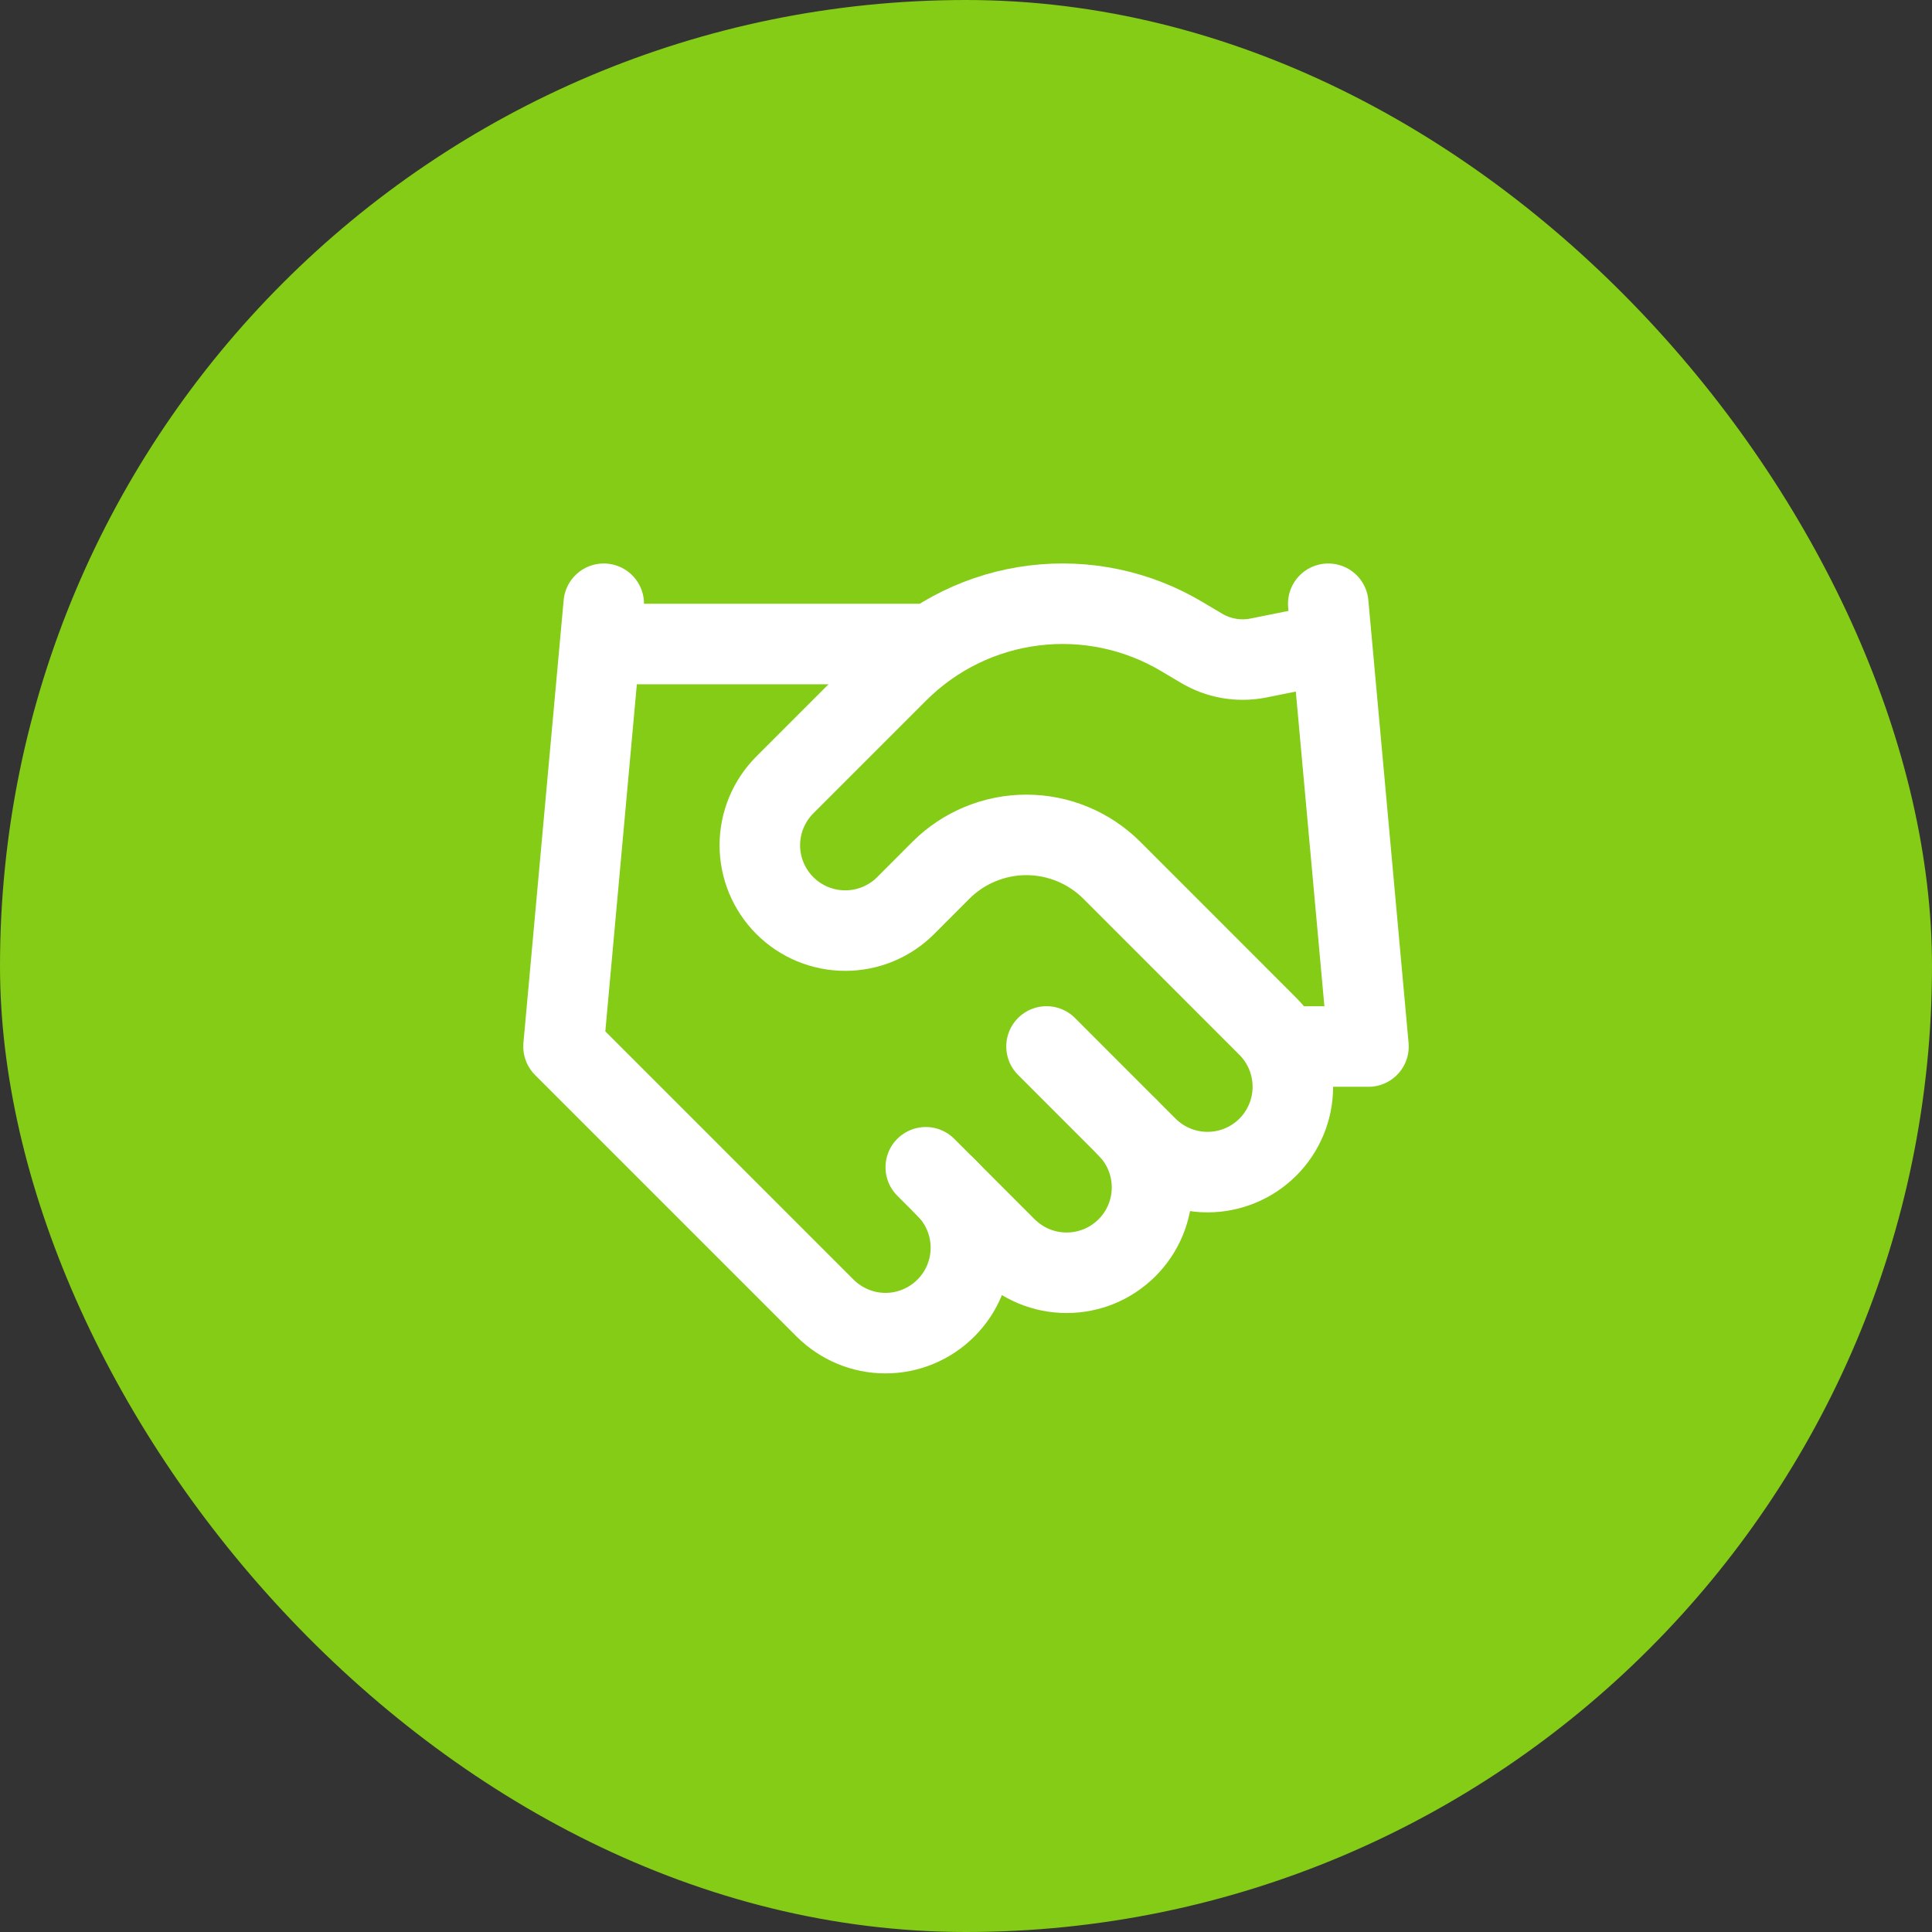
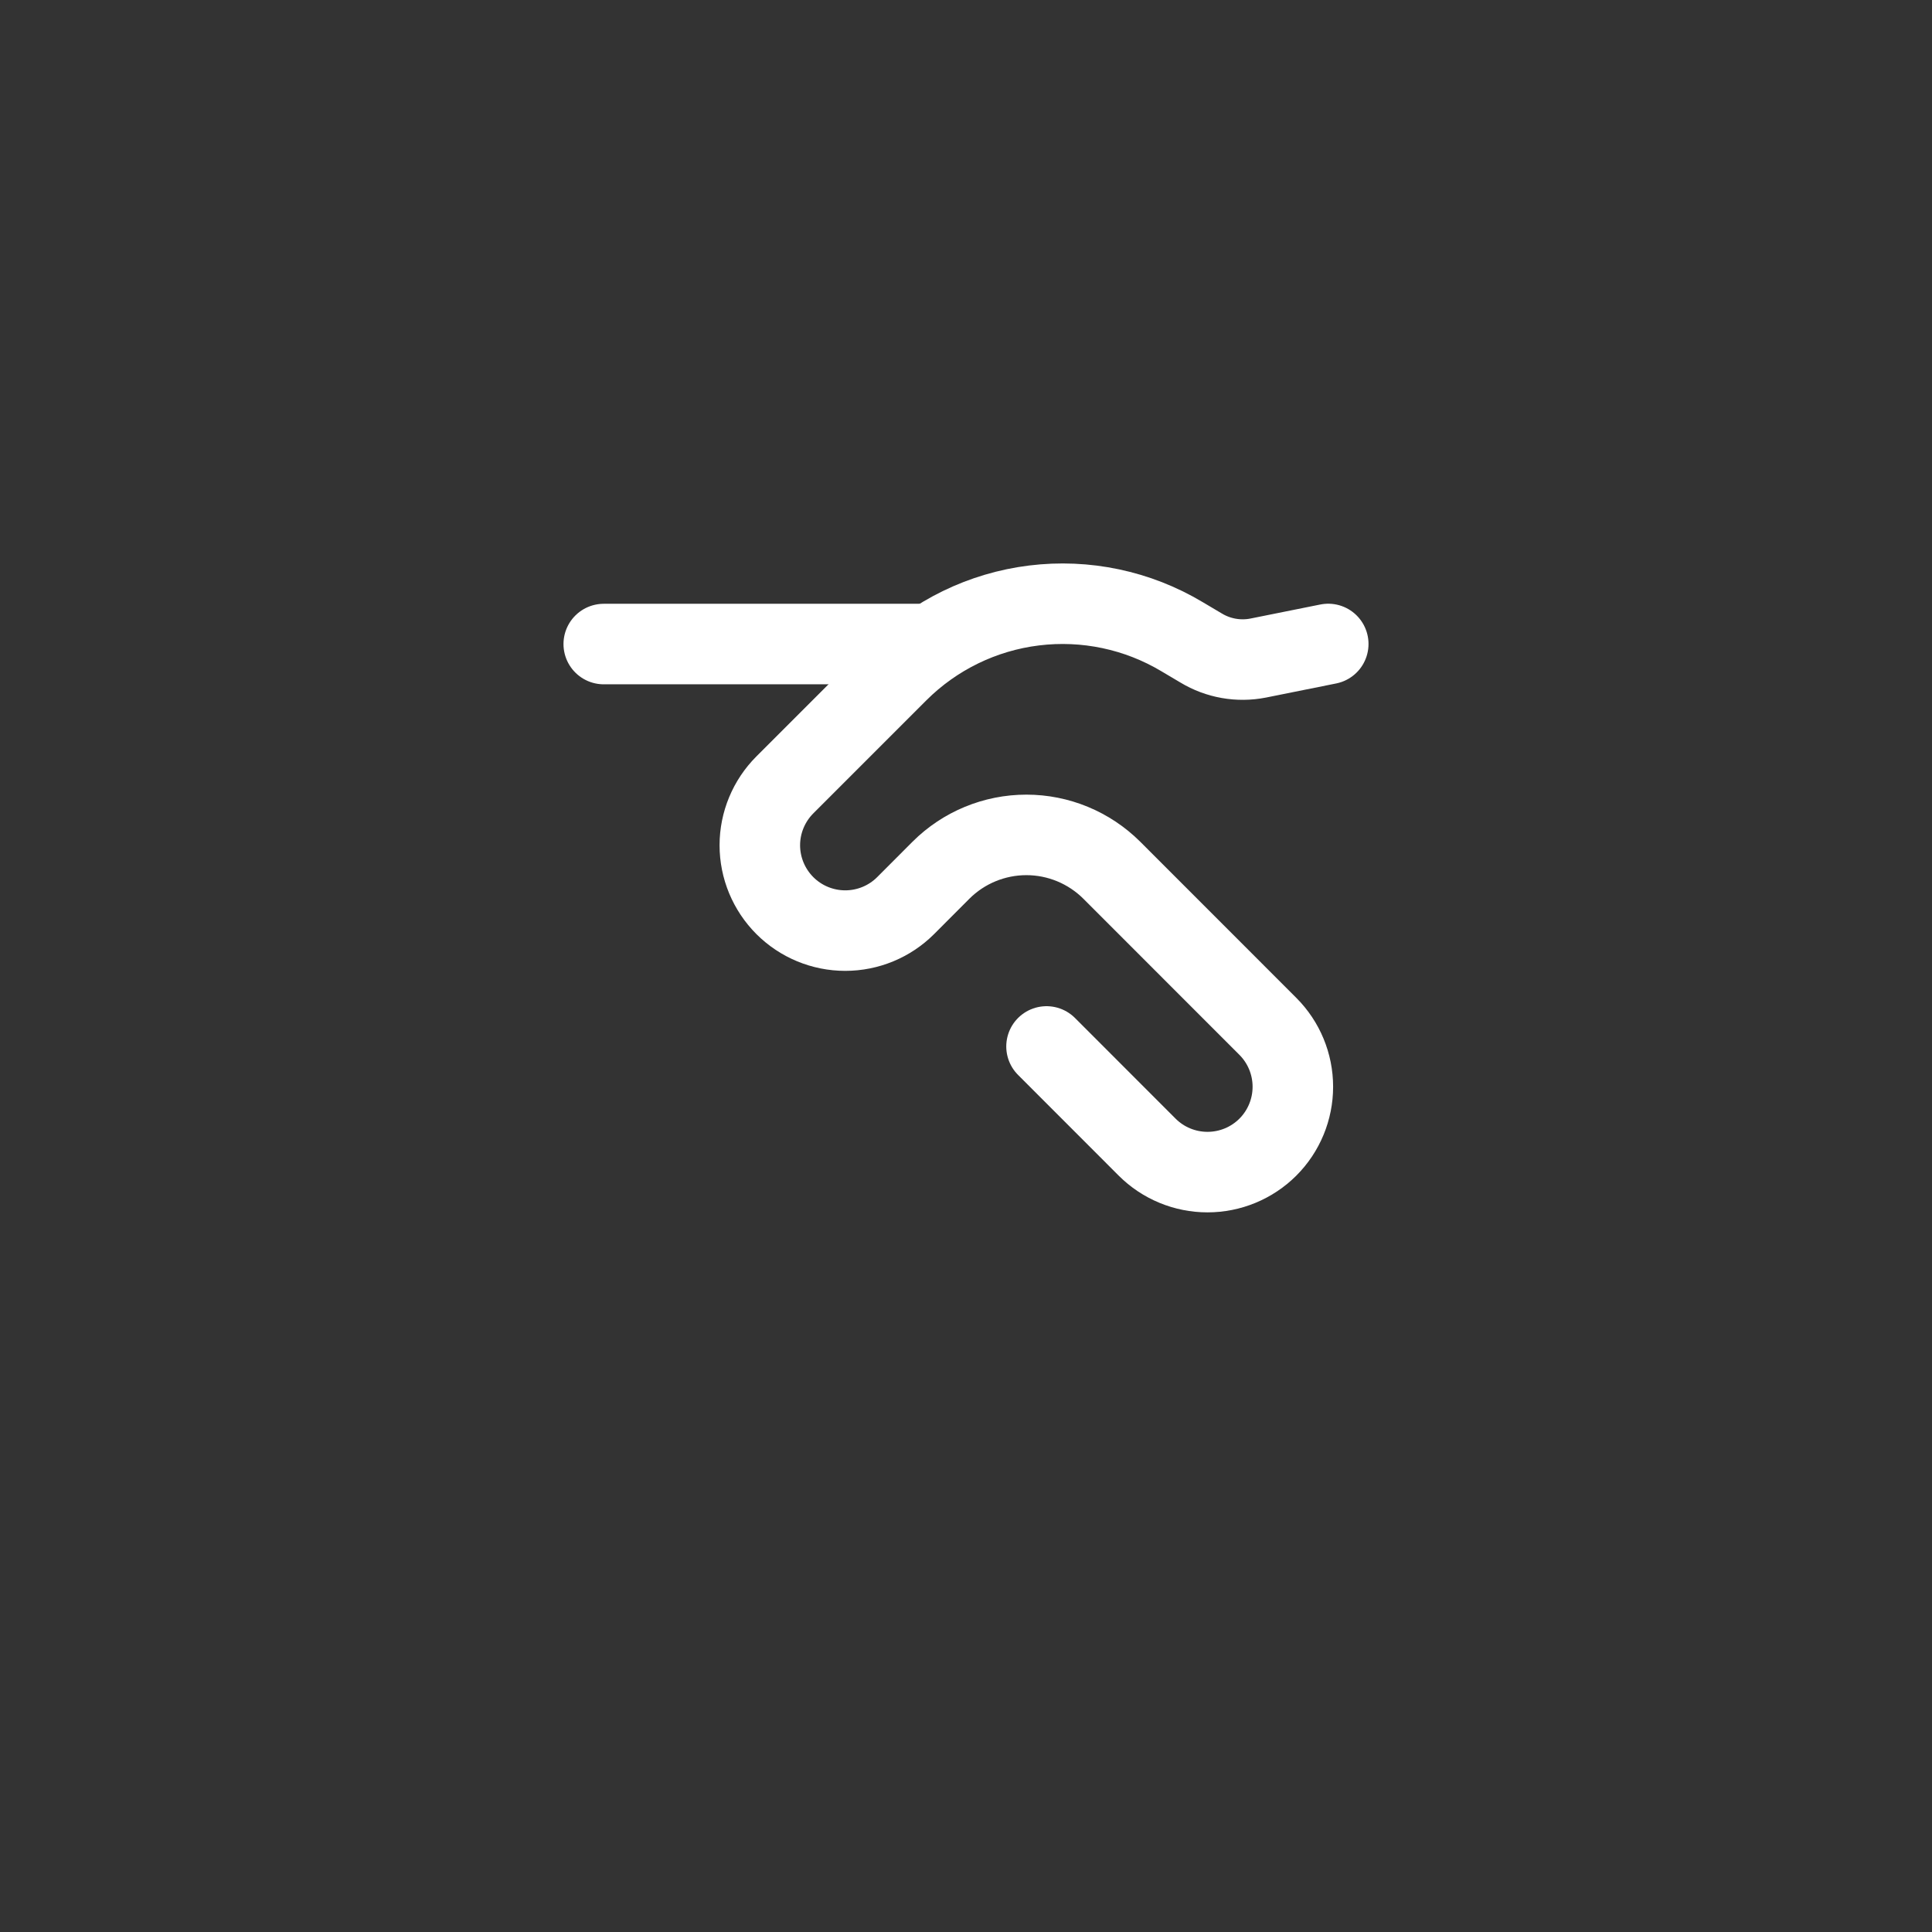
<svg xmlns="http://www.w3.org/2000/svg" width="28" height="28" viewBox="0 0 28 28" fill="none">
  <rect x="0" y="0" width="28" height="28" fill="#333333" stroke="none" />
-   <rect width="28" height="28" rx="14" fill="#84CC16" />
-   <path d="M13.417 16.917L14.583 18.084C14.698 18.198 14.835 18.29 14.985 18.352C15.135 18.414 15.296 18.446 15.458 18.446C15.621 18.446 15.782 18.414 15.932 18.352C16.082 18.29 16.218 18.198 16.333 18.084C16.448 17.969 16.54 17.832 16.602 17.682C16.664 17.532 16.696 17.371 16.696 17.209C16.696 17.046 16.664 16.885 16.602 16.735C16.54 16.585 16.448 16.448 16.333 16.334" stroke="white" stroke-width="1.167" stroke-linecap="round" stroke-linejoin="round" />
  <path d="M15.167 15.166L16.625 16.625C16.857 16.857 17.172 16.987 17.5 16.987C17.828 16.987 18.143 16.857 18.375 16.625C18.607 16.393 18.737 16.078 18.737 15.75C18.737 15.422 18.607 15.107 18.375 14.875L16.112 12.611C15.783 12.284 15.339 12.1 14.875 12.1C14.411 12.1 13.966 12.284 13.638 12.611L13.125 13.125C12.893 13.357 12.578 13.487 12.25 13.487C11.922 13.487 11.607 13.357 11.375 13.125C11.143 12.893 11.012 12.578 11.012 12.25C11.012 11.922 11.143 11.607 11.375 11.375L13.014 9.736C13.546 9.205 14.24 8.867 14.986 8.775C15.732 8.683 16.487 8.842 17.132 9.228L17.407 9.391C17.655 9.541 17.95 9.593 18.235 9.537L19.25 9.333" stroke="white" stroke-width="1.167" stroke-linecap="round" stroke-linejoin="round" />
-   <path d="M19.25 8.75L19.833 15.167H18.667" stroke="white" stroke-width="1.167" stroke-linecap="round" stroke-linejoin="round" />
-   <path d="M8.75 8.75L8.167 15.167L11.958 18.958C12.191 19.19 12.505 19.321 12.833 19.321C13.162 19.321 13.476 19.19 13.708 18.958C13.941 18.726 14.071 18.412 14.071 18.083C14.071 17.755 13.941 17.44 13.708 17.208" stroke="white" stroke-width="1.167" stroke-linecap="round" stroke-linejoin="round" />
  <path d="M8.75 9.334H13.417" stroke="white" stroke-width="1.167" stroke-linecap="round" stroke-linejoin="round" />
</svg>